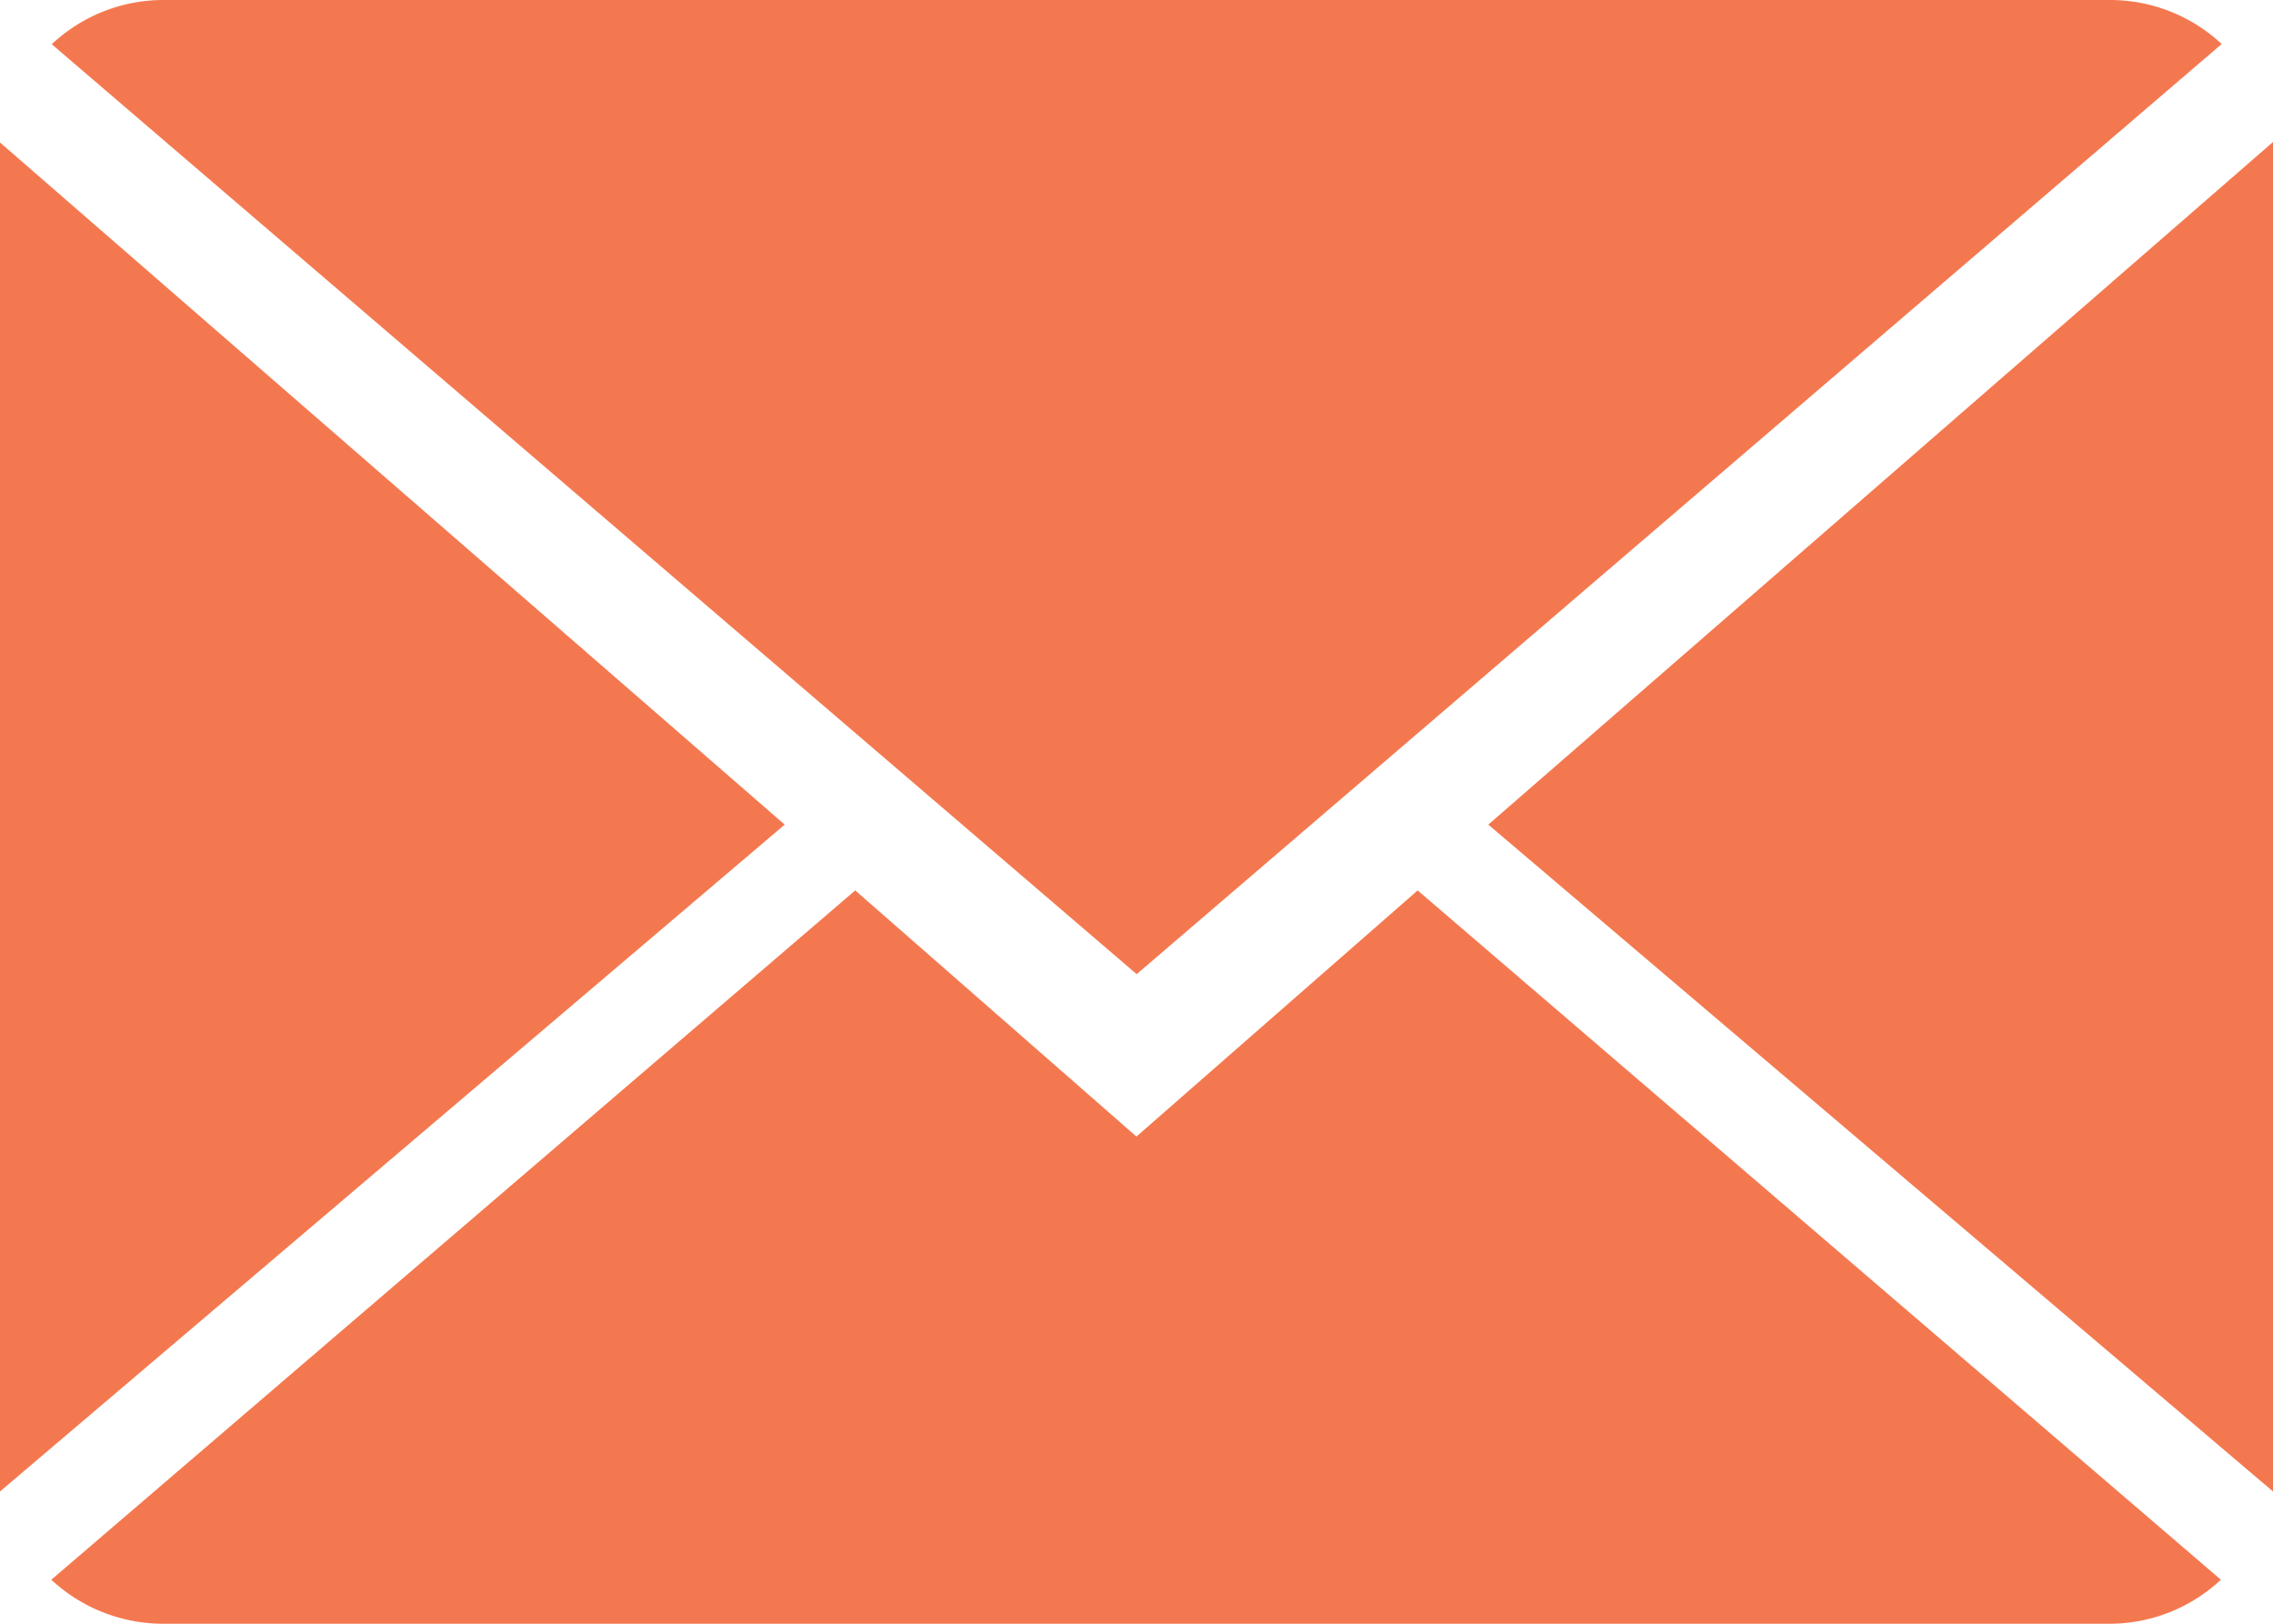
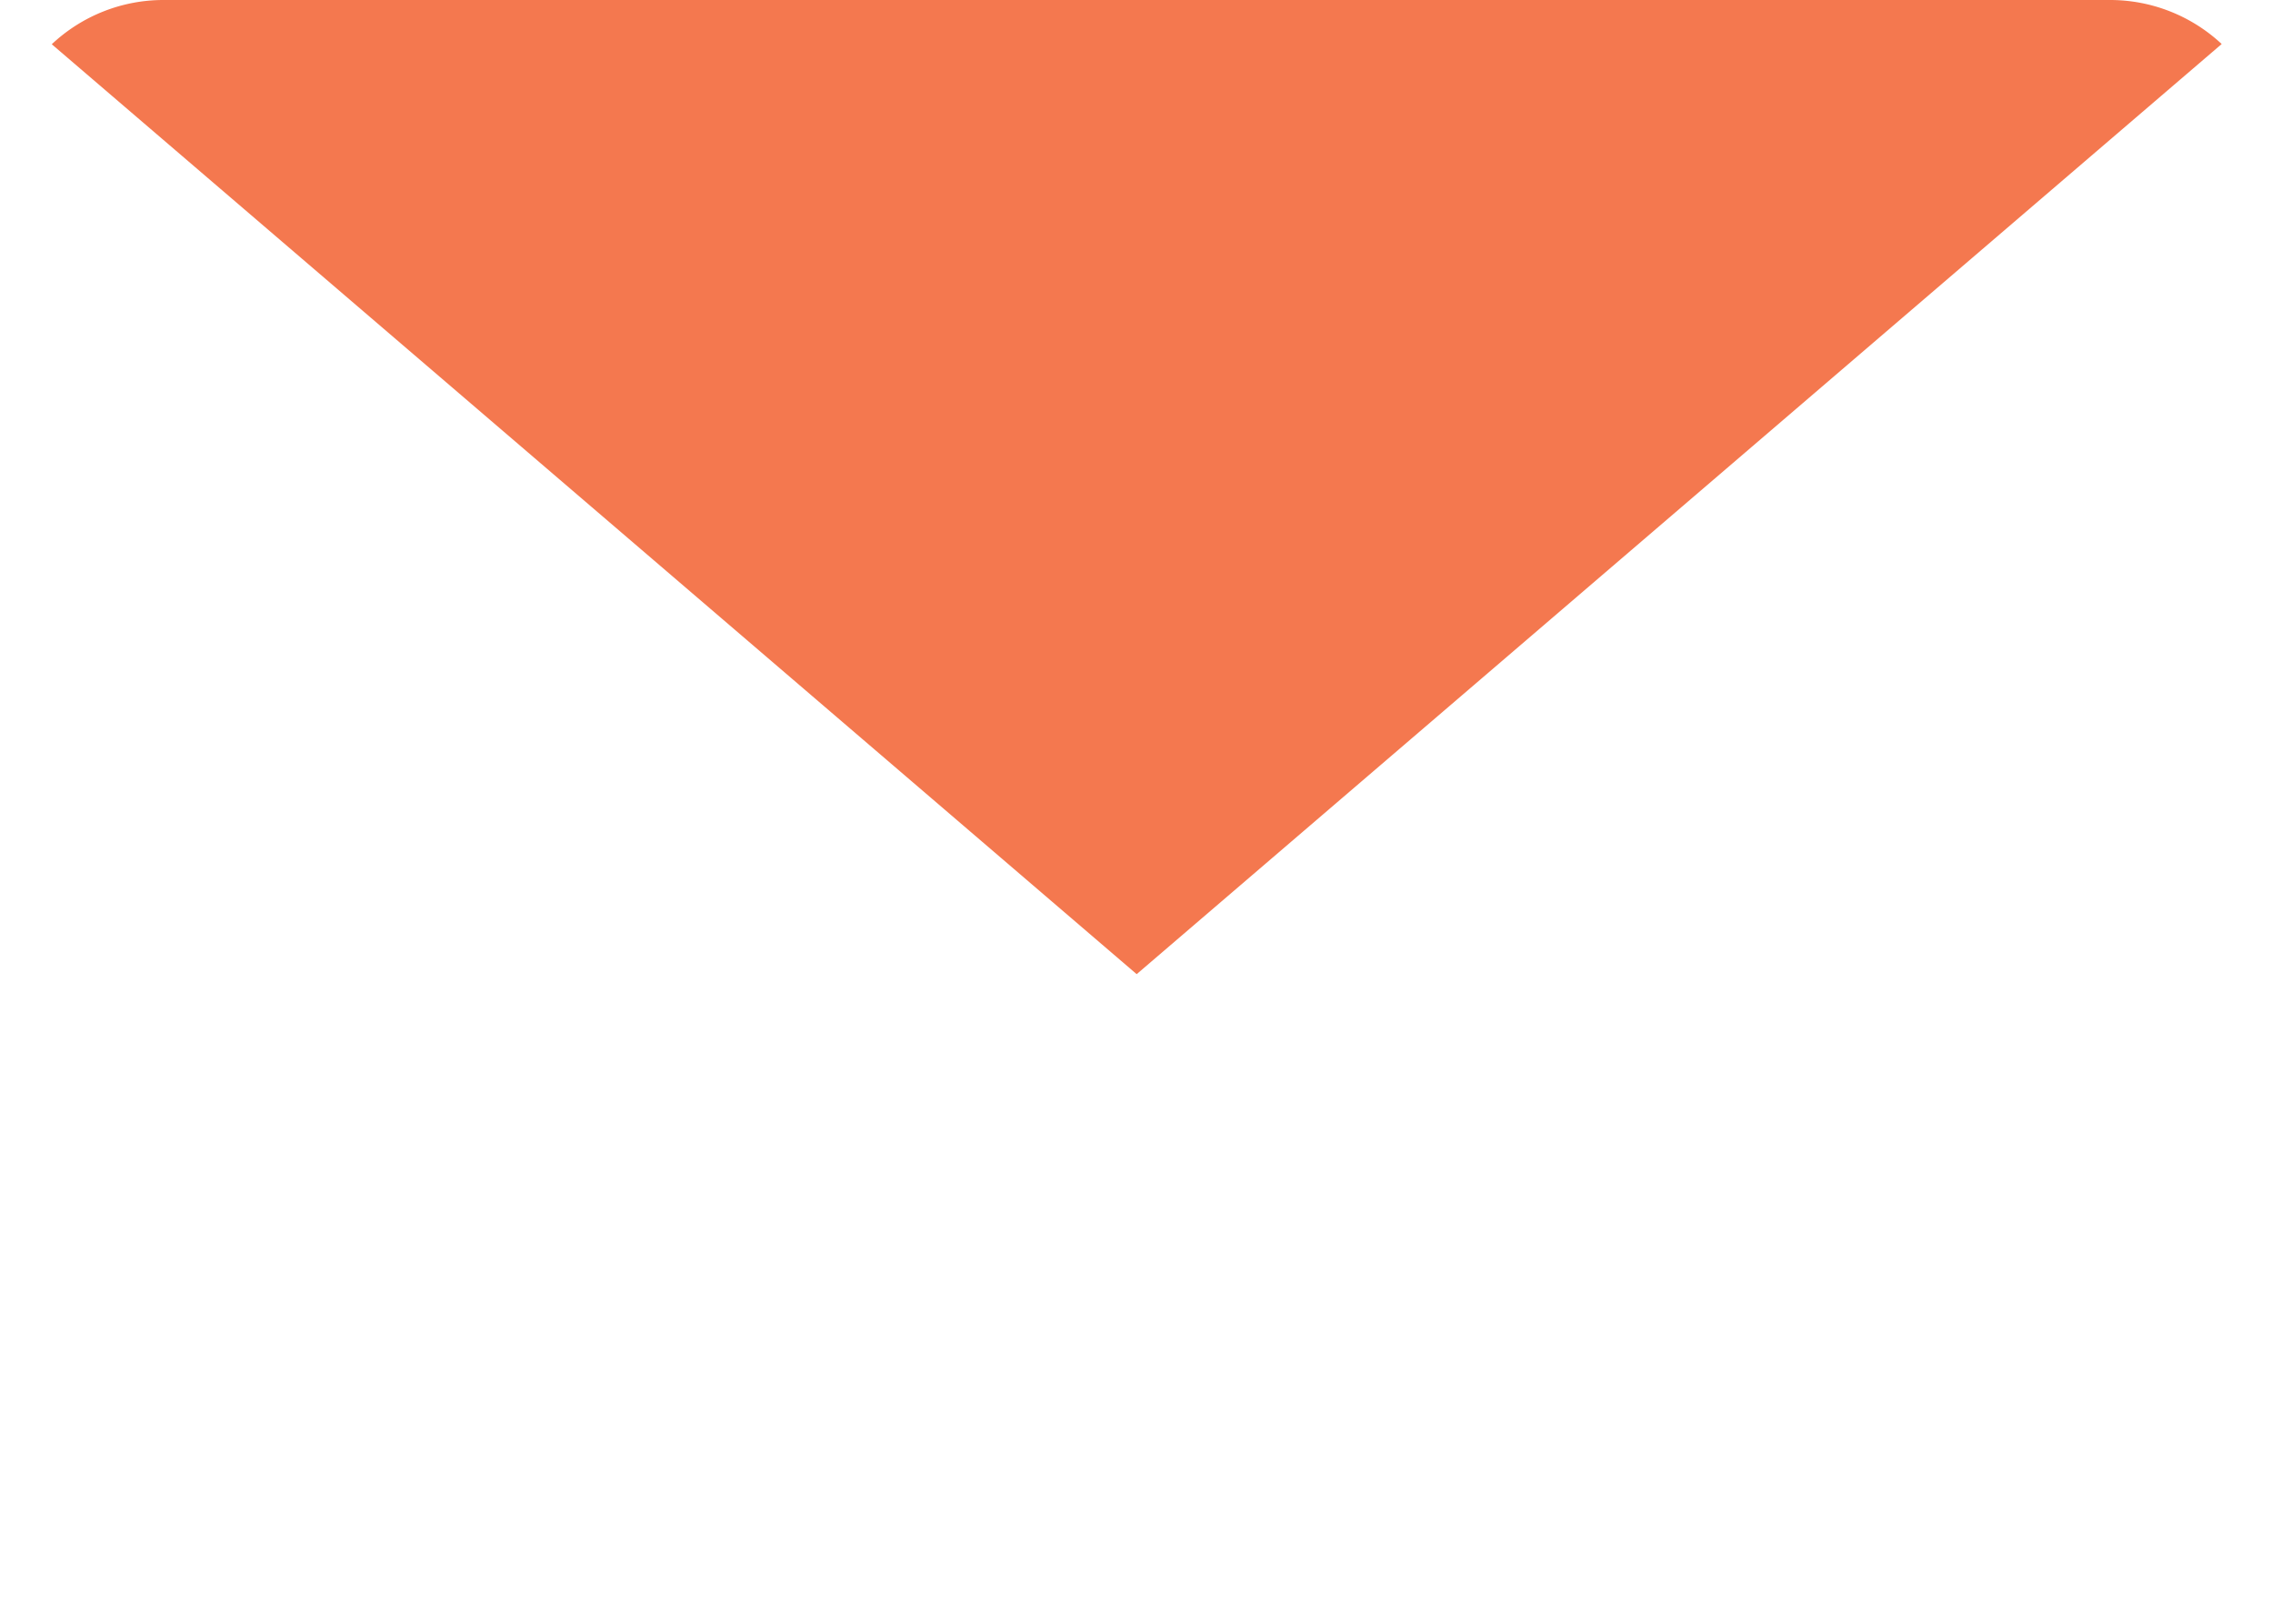
<svg xmlns="http://www.w3.org/2000/svg" width="19.625" height="14.018" viewBox="0 0 19.625 14.018">
  <defs>
    <style>.a{fill:#f4784f;}</style>
  </defs>
  <g transform="translate(20.833 2.458)">
-     <path class="a" d="M-11.021,7.354l-2.428-2.125L-20.39,11.18a1.421,1.421,0,0,0,.968.38h16.8a1.409,1.409,0,0,0,.964-.38L-8.593,5.229Z" />
-     <path class="a" d="M-1.651-2.078a1.412,1.412,0,0,0-.969-.38h-16.8a1.407,1.407,0,0,0-.966.382l9.367,8.028Z" />
-     <path class="a" d="M-20.833-1.228V10.418l6.775-5.757Z" />
-     <path class="a" d="M-7.983,4.661l6.775,5.757V-1.232Z" />
+     <path class="a" d="M-1.651-2.078a1.412,1.412,0,0,0-.969-.38h-16.8a1.407,1.407,0,0,0-.966.382l9.367,8.028" />
  </g>
</svg>